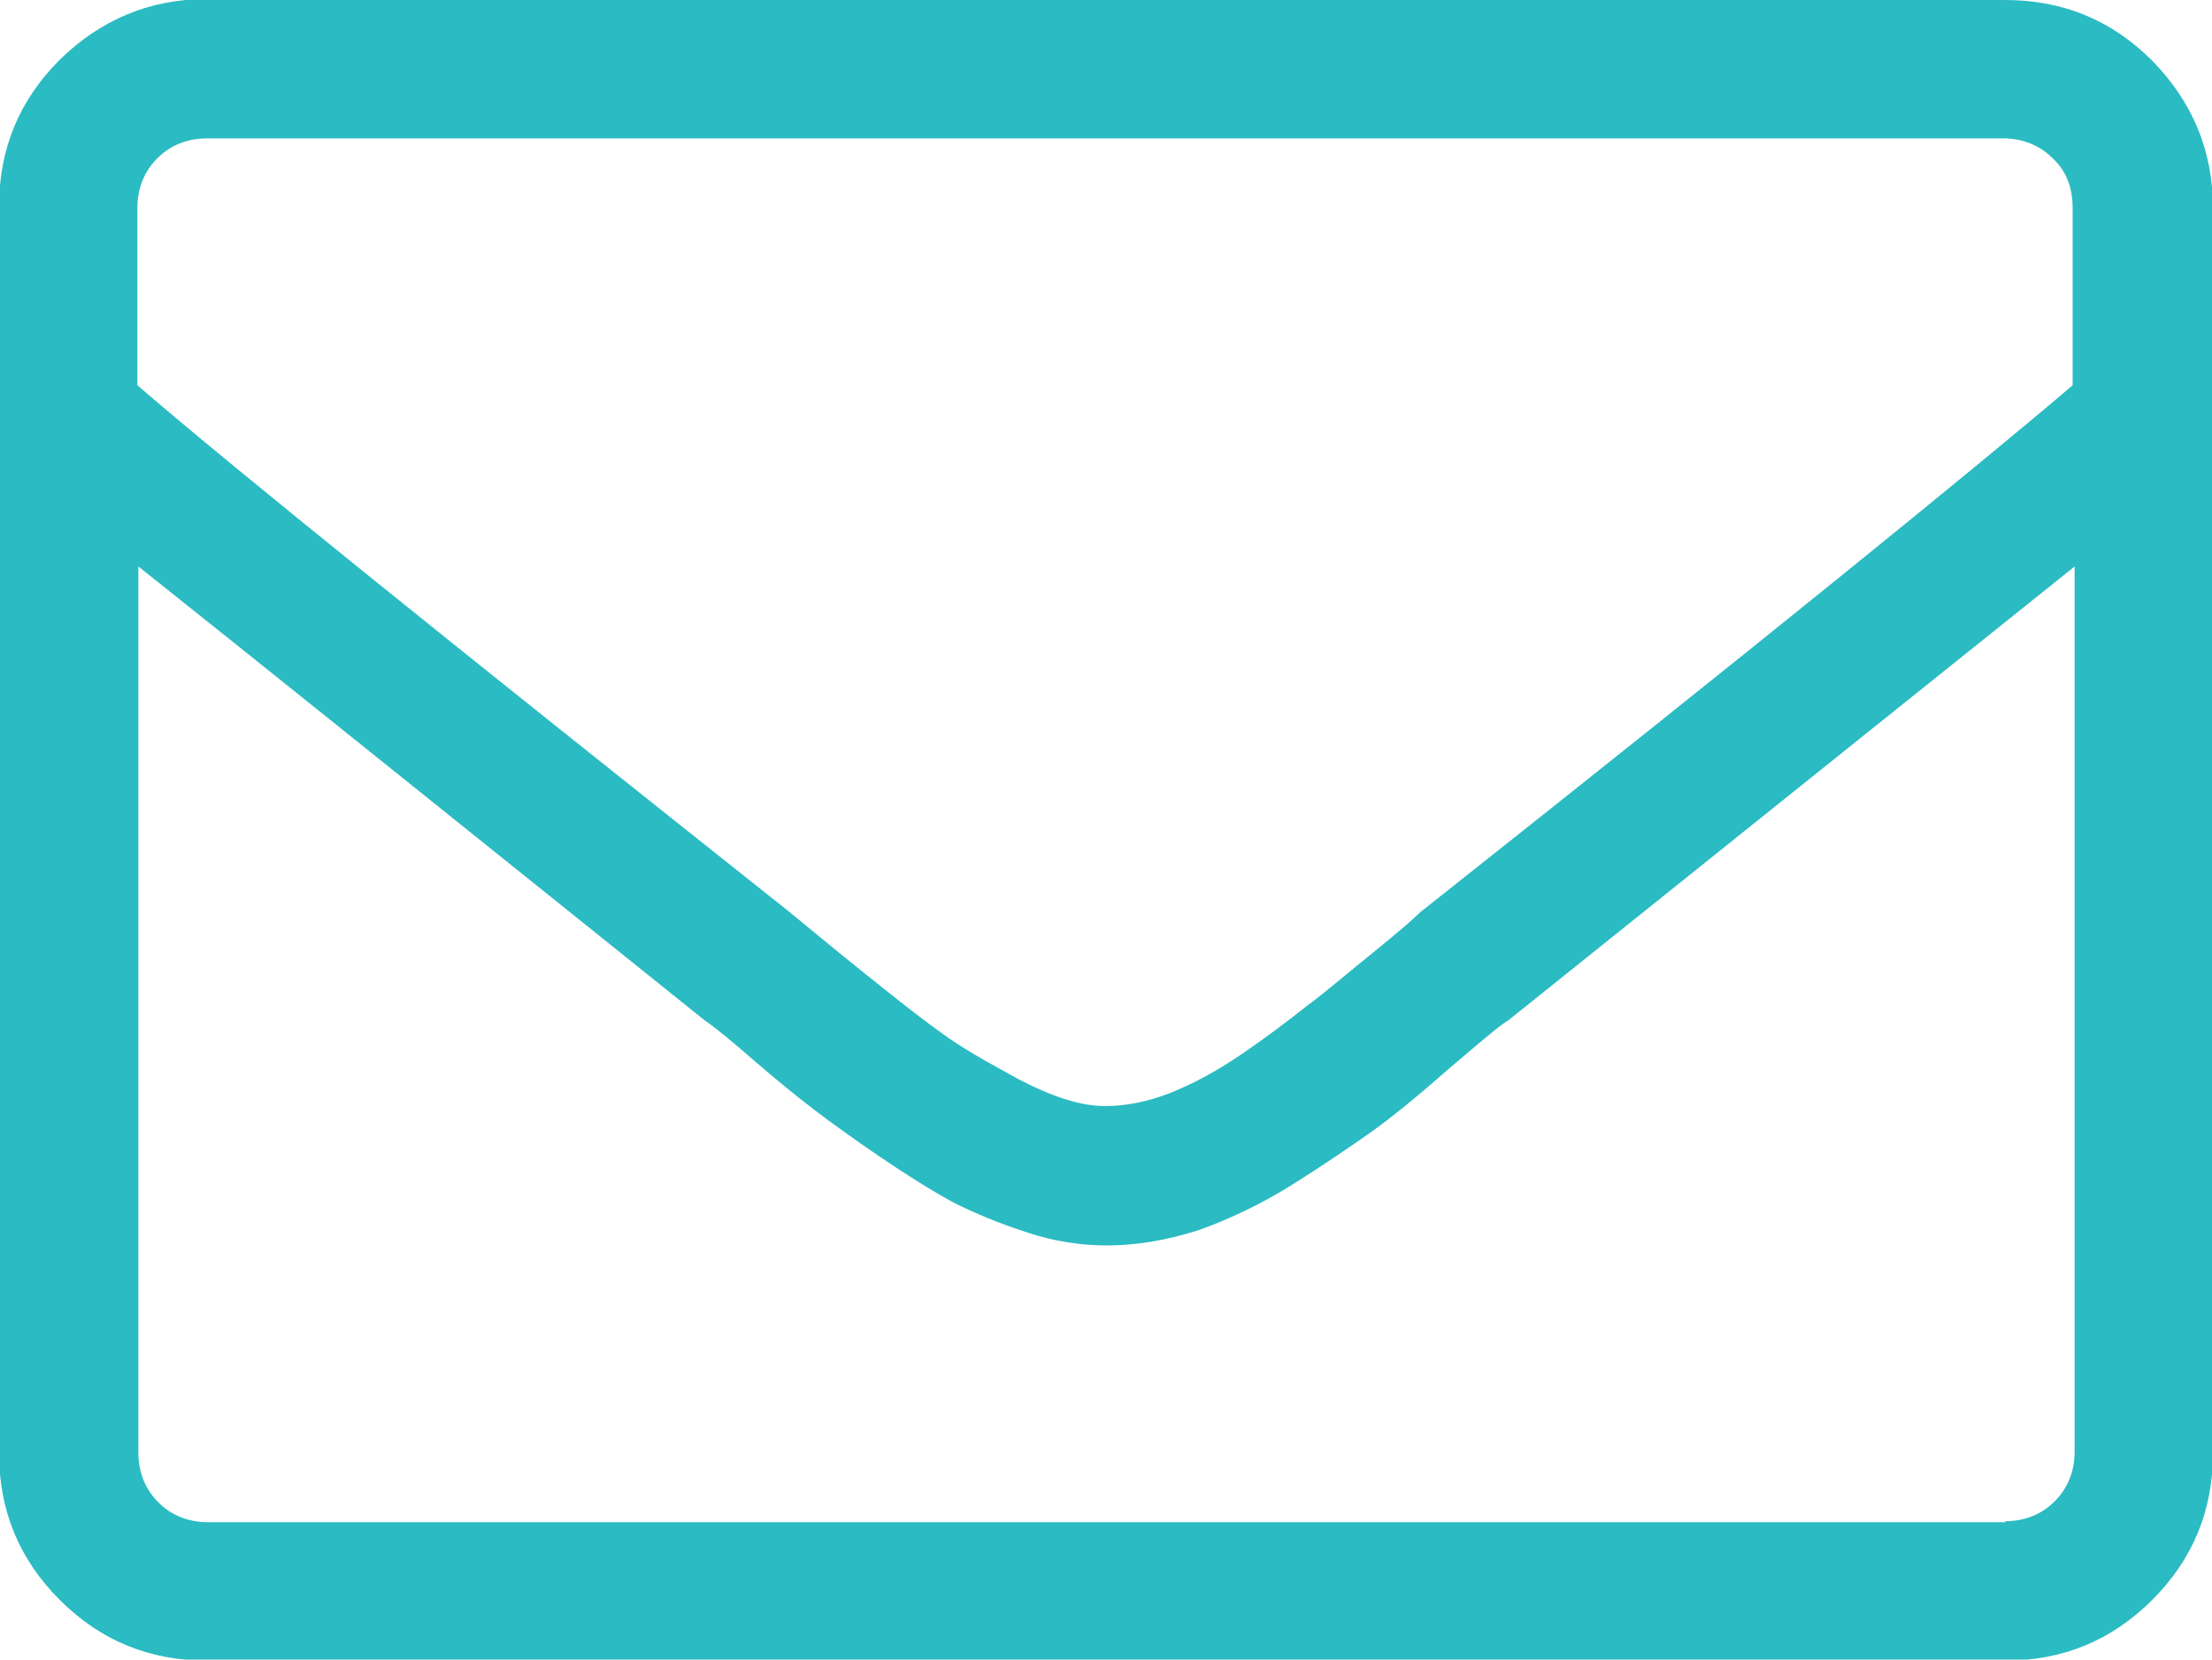
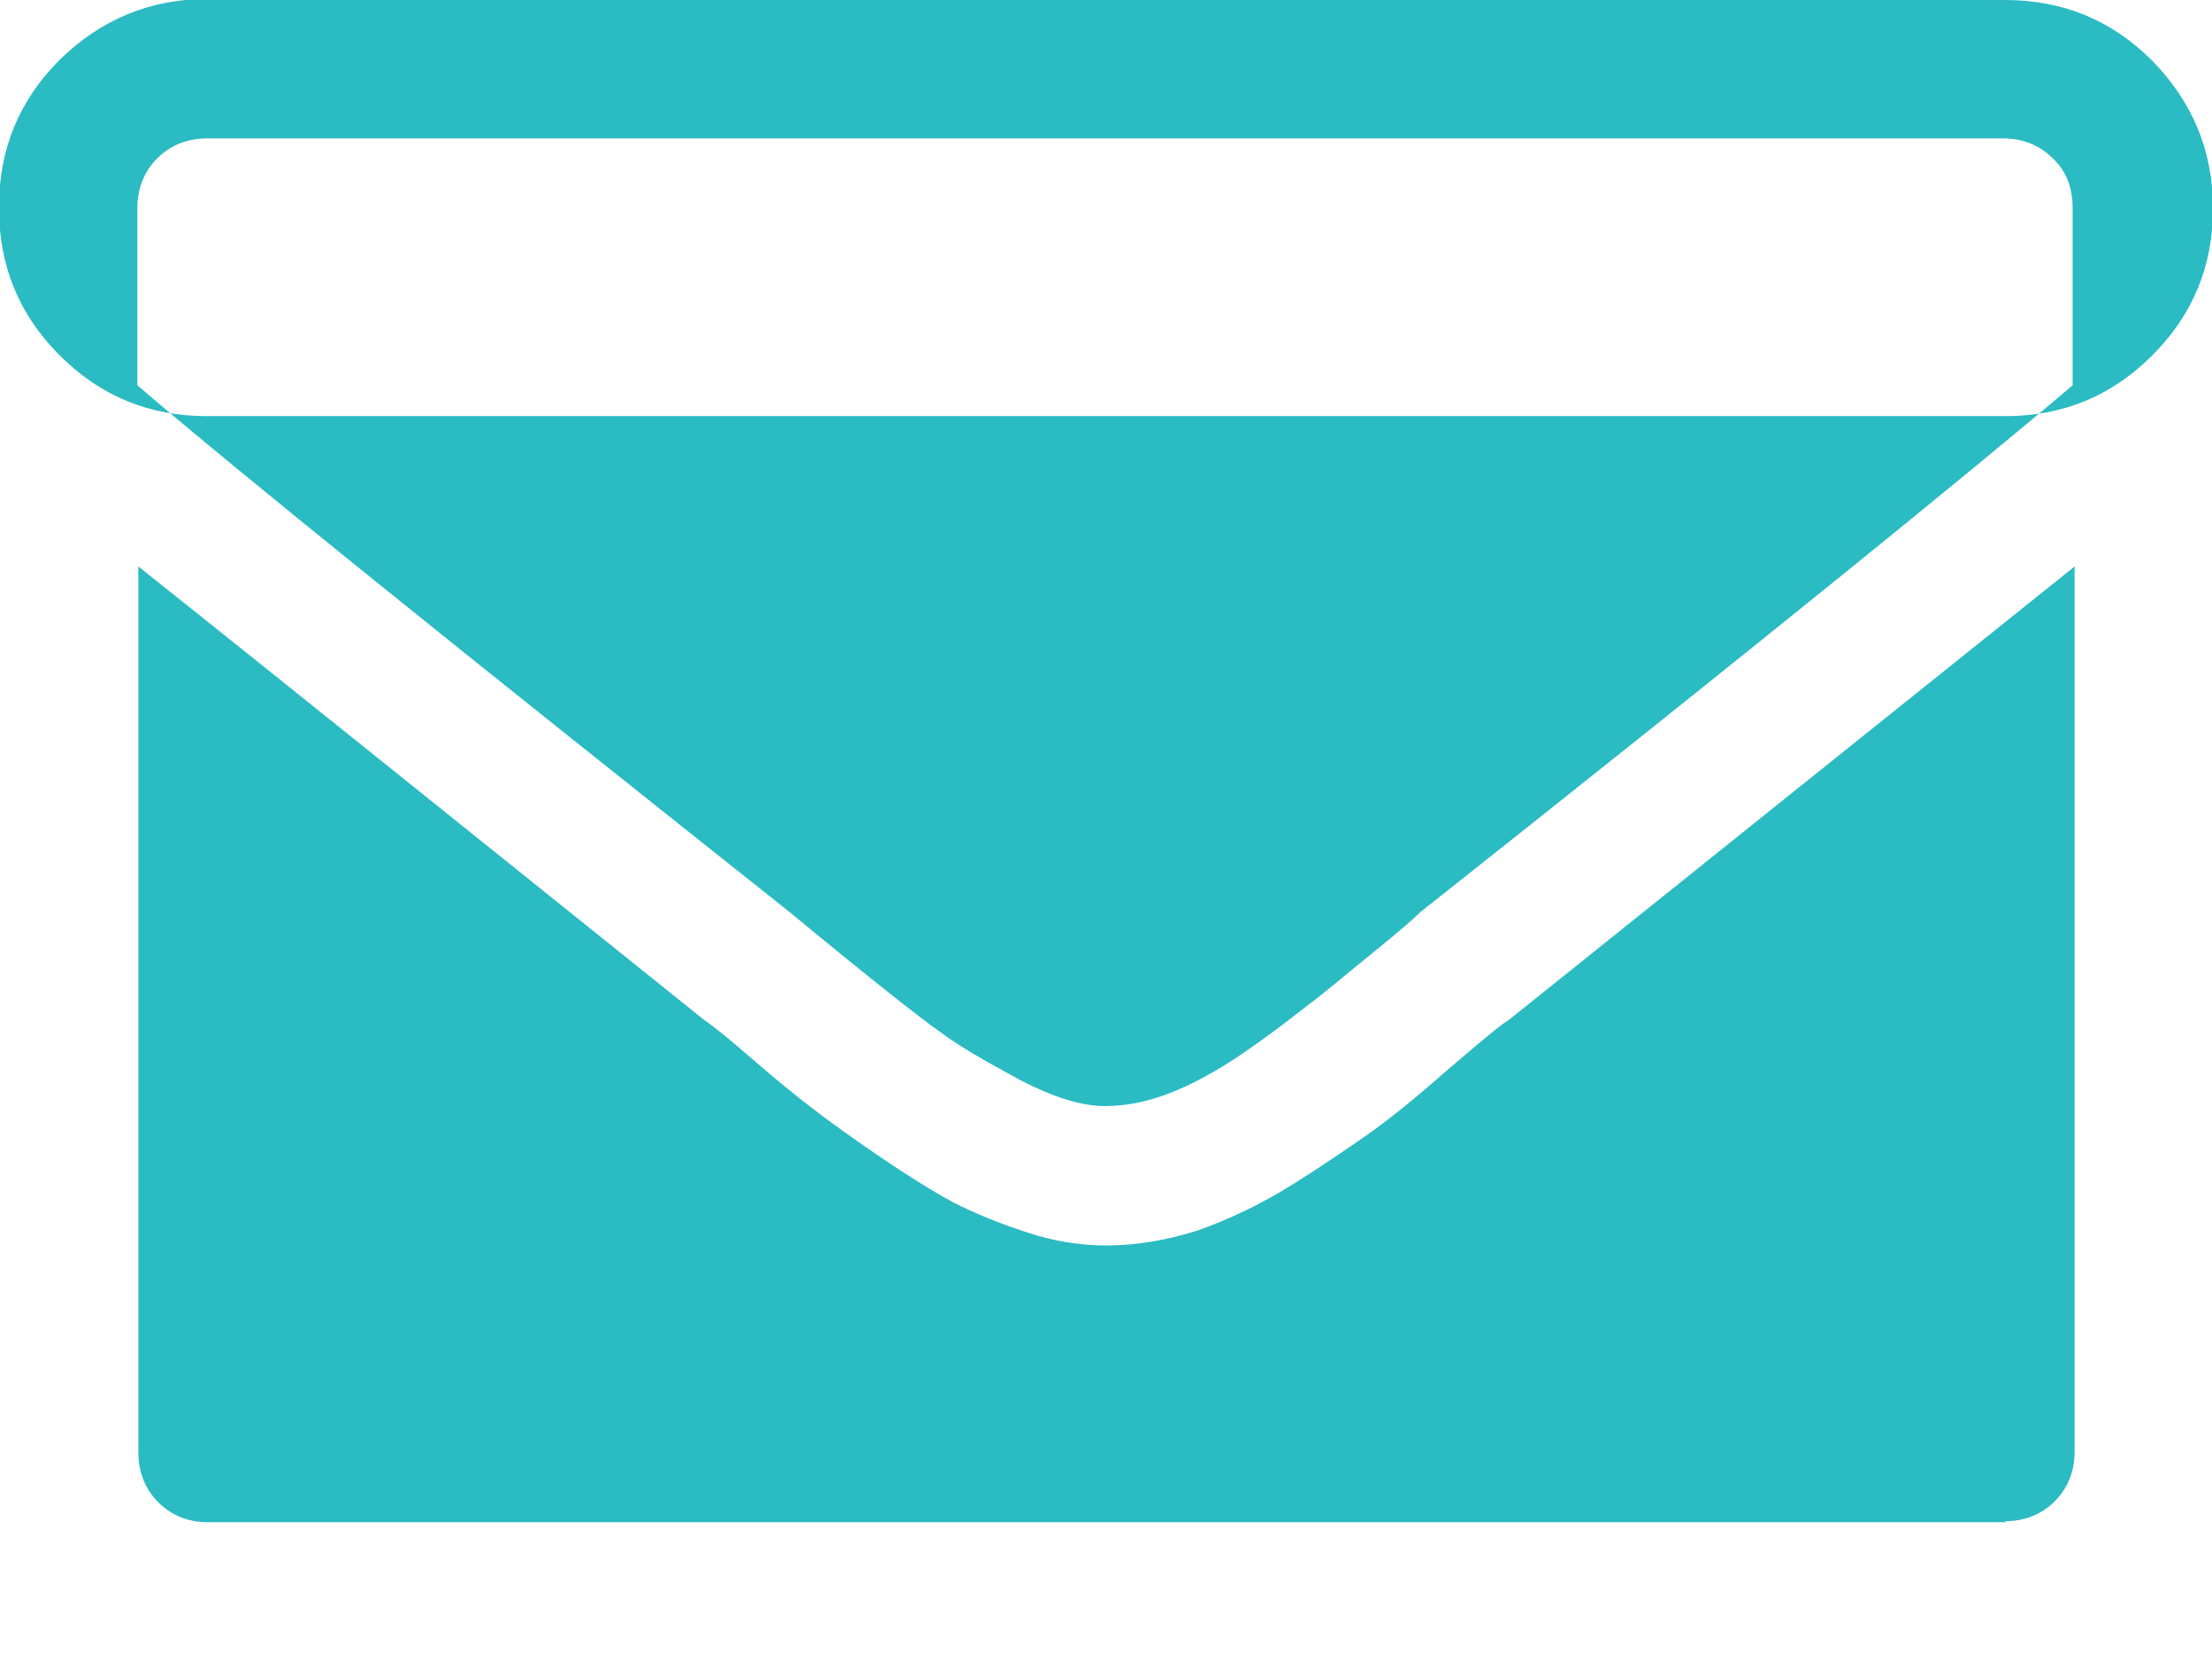
<svg xmlns="http://www.w3.org/2000/svg" id="Layer_2" viewBox="0 0 22.22 16.67">
  <defs>
    <style>.cls-1{fill:#2bbbc2;}</style>
  </defs>
  <g id="Ftiakse_to_diko_sou_taksidi">
-     <path class="cls-1" d="m20.14,0c.58,0,1.07.2,1.48.61.4.41.61.9.61,1.48v12.5c0,.58-.2,1.07-.61,1.48-.41.41-.9.61-1.48.61H2.08c-.58,0-1.07-.2-1.48-.61s-.61-.9-.61-1.48V2.08c0-.58.2-1.07.61-1.48.41-.4.9-.61,1.48-.61h18.06ZM2.08,1.39c-.2,0-.37.07-.5.2-.13.13-.2.3-.2.5v1.78c1.01.87,3.2,2.63,6.55,5.29.81.67,1.32,1.07,1.52,1.21.2.15.47.3.8.48.33.17.61.26.85.26.2,0,.42-.04.65-.13.23-.09.47-.22.72-.39.25-.17.46-.33.65-.48.19-.14.41-.33.67-.54s.42-.35.48-.41c3.36-2.66,5.54-4.43,6.55-5.29v-1.78c0-.2-.06-.37-.2-.5-.13-.13-.3-.2-.5-.2H2.08Zm18.06,13.89c.2,0,.37-.07.5-.2.13-.13.2-.3.2-.5V5.69c-1.01.81-2.91,2.33-5.69,4.56-.06.03-.25.19-.59.48-.33.29-.6.51-.8.65-.2.14-.46.32-.78.52-.32.2-.64.35-.95.46-.32.1-.62.15-.91.15-.26,0-.53-.04-.8-.13-.28-.09-.52-.19-.74-.3-.22-.12-.46-.27-.74-.46-.28-.19-.5-.35-.67-.48-.17-.13-.38-.3-.61-.5-.23-.2-.39-.33-.48-.39-2.78-2.23-4.67-3.75-5.69-4.56v8.9c0,.2.07.37.2.5.13.13.3.2.5.2h18.06Z" />
+     <path class="cls-1" d="m20.14,0c.58,0,1.07.2,1.48.61.4.41.61.9.61,1.48c0,.58-.2,1.07-.61,1.48-.41.41-.9.61-1.48.61H2.08c-.58,0-1.07-.2-1.48-.61s-.61-.9-.61-1.48V2.08c0-.58.2-1.07.61-1.48.41-.4.9-.61,1.48-.61h18.06ZM2.08,1.39c-.2,0-.37.07-.5.2-.13.13-.2.3-.2.5v1.78c1.01.87,3.2,2.63,6.55,5.29.81.67,1.32,1.07,1.52,1.21.2.15.47.3.8.48.33.17.61.26.85.26.2,0,.42-.04.65-.13.23-.09.47-.22.72-.39.25-.17.46-.33.65-.48.19-.14.41-.33.67-.54s.42-.35.48-.41c3.36-2.66,5.54-4.43,6.55-5.29v-1.78c0-.2-.06-.37-.2-.5-.13-.13-.3-.2-.5-.2H2.08Zm18.06,13.89c.2,0,.37-.07.5-.2.13-.13.2-.3.2-.5V5.69c-1.01.81-2.91,2.33-5.69,4.56-.06.03-.25.19-.59.48-.33.29-.6.51-.8.65-.2.14-.46.32-.78.52-.32.2-.64.35-.95.46-.32.1-.62.15-.91.15-.26,0-.53-.04-.8-.13-.28-.09-.52-.19-.74-.3-.22-.12-.46-.27-.74-.46-.28-.19-.5-.35-.67-.48-.17-.13-.38-.3-.61-.5-.23-.2-.39-.33-.48-.39-2.78-2.23-4.67-3.75-5.69-4.56v8.9c0,.2.07.37.2.5.13.13.3.2.5.2h18.06Z" />
  </g>
</svg>